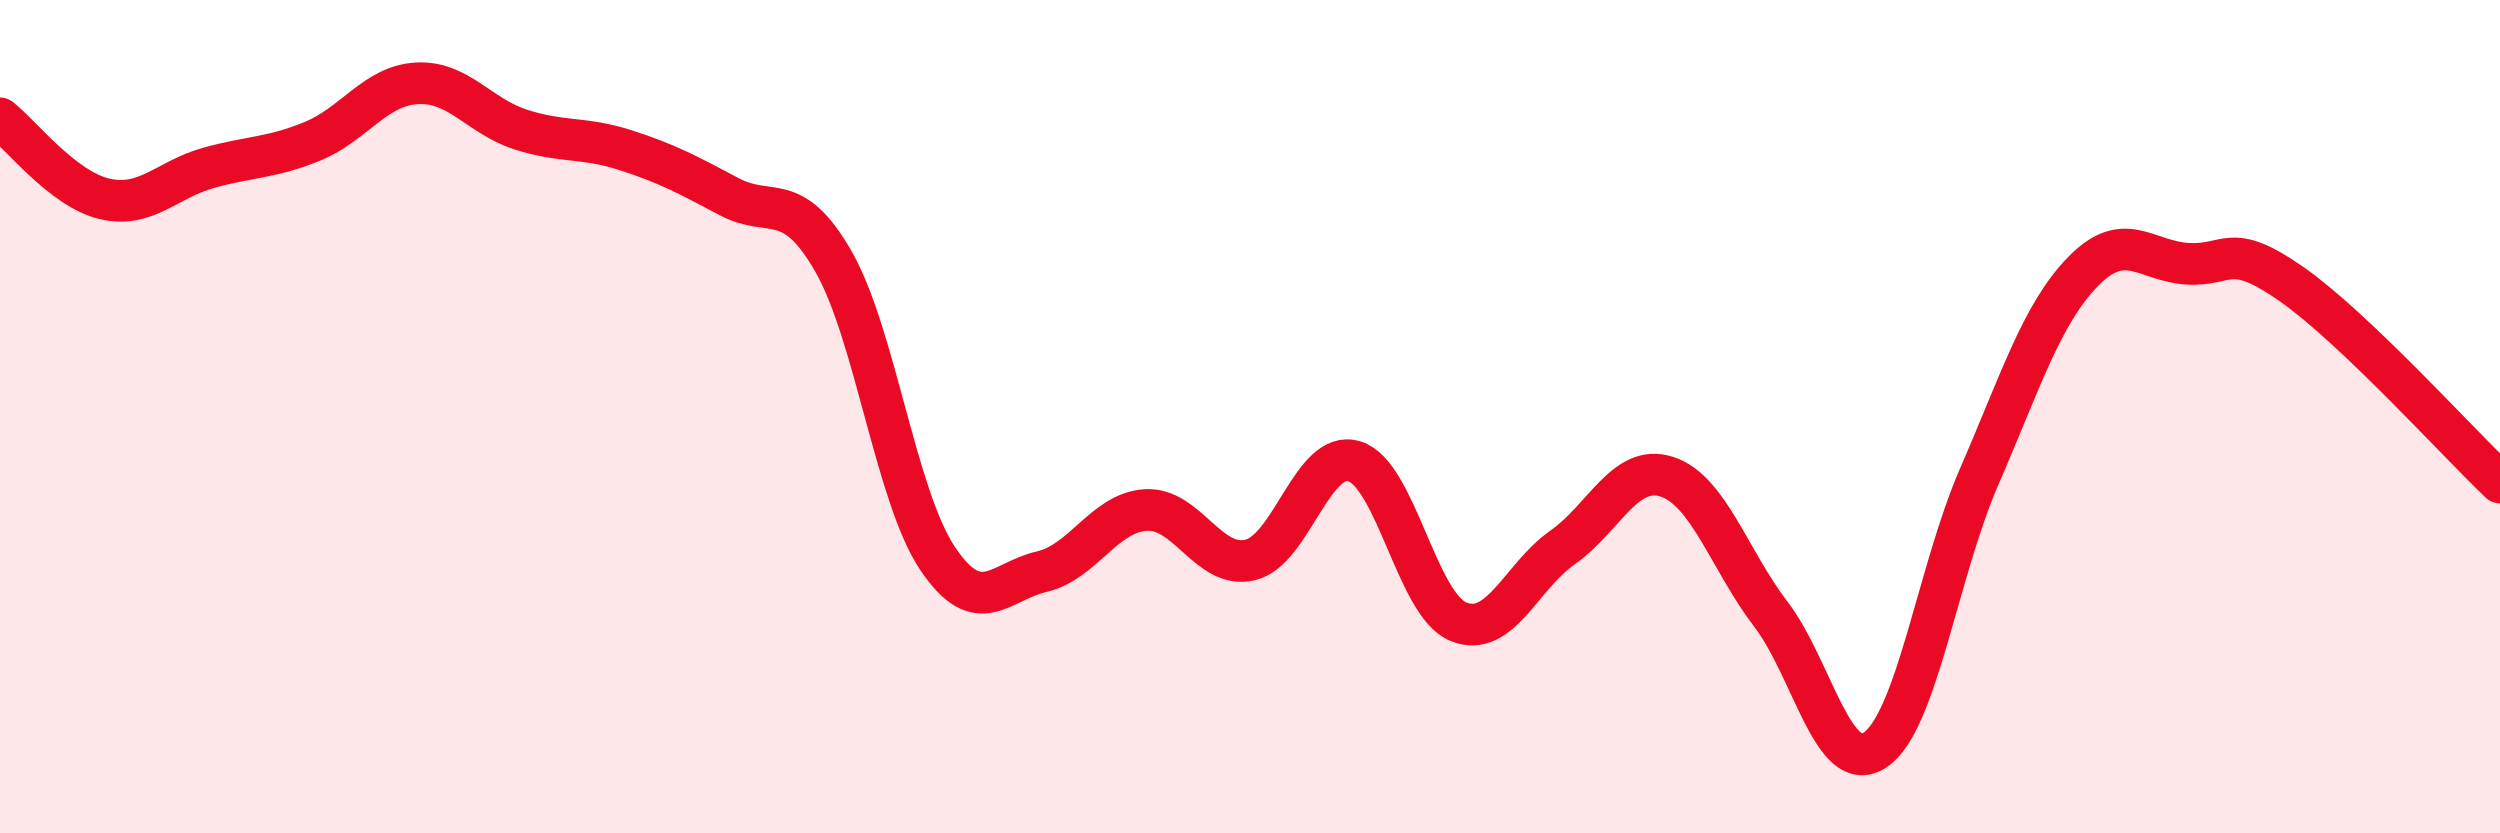
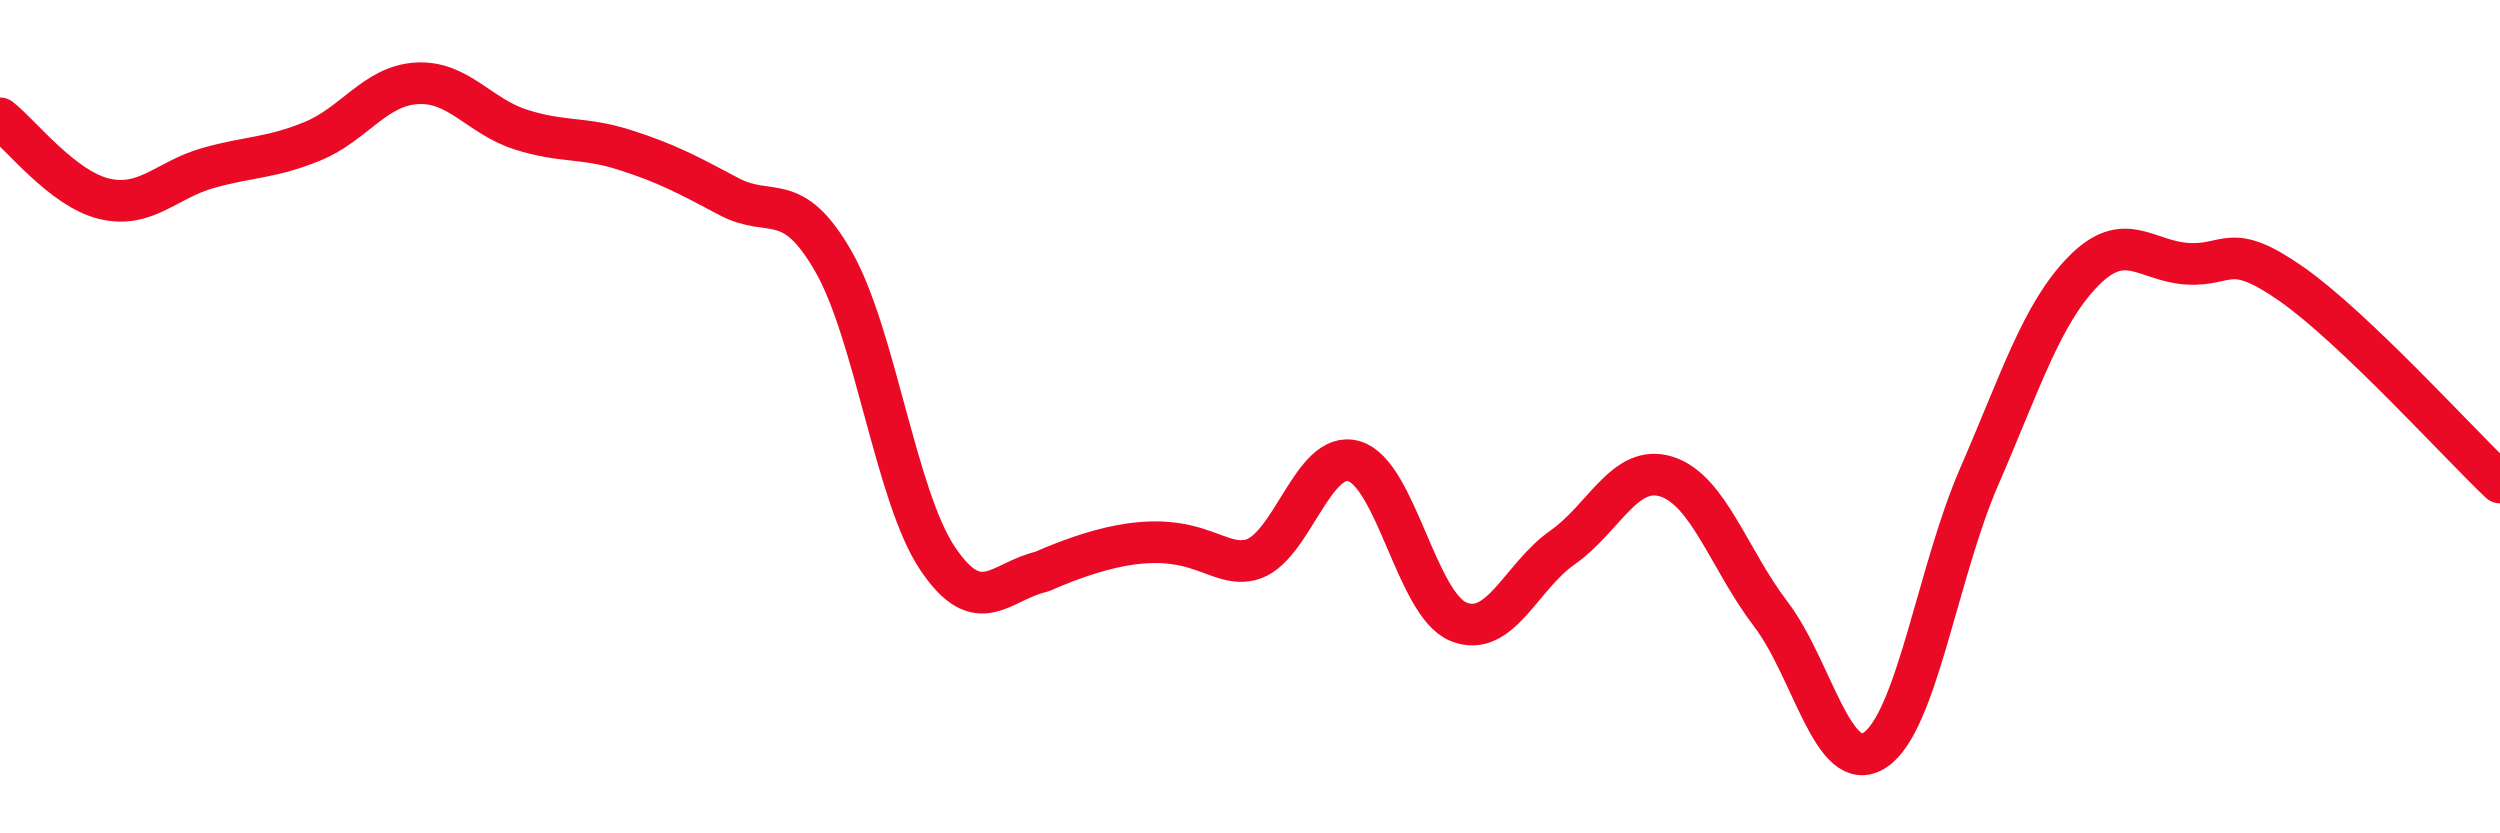
<svg xmlns="http://www.w3.org/2000/svg" width="60" height="20" viewBox="0 0 60 20">
-   <path d="M 0,2.84 C 0.5,3.23 1.5,4.53 2.5,4.77 C 3.5,5.01 4,4.31 5,4.03 C 6,3.75 6.5,3.8 7.5,3.39 C 8.5,2.98 9,2.06 10,2 C 11,1.94 11.5,2.79 12.5,3.11 C 13.5,3.43 14,3.28 15,3.6 C 16,3.92 16.5,4.19 17.5,4.72 C 18.5,5.25 19,4.53 20,6.27 C 21,8.01 21.5,11.91 22.5,13.4 C 23.5,14.89 24,13.95 25,13.72 C 26,13.49 26.5,12.3 27.5,12.24 C 28.5,12.18 29,13.67 30,13.44 C 31,13.21 31.5,10.77 32.5,11.07 C 33.5,11.37 34,14.51 35,14.92 C 36,15.33 36.5,13.84 37.5,13.14 C 38.5,12.44 39,11.12 40,11.44 C 41,11.76 41.5,13.43 42.5,14.74 C 43.5,16.05 44,18.66 45,18 C 46,17.34 46.5,13.74 47.5,11.44 C 48.5,9.14 49,7.53 50,6.51 C 51,5.49 51.5,6.27 52.5,6.33 C 53.5,6.39 53.5,5.77 55,6.82 C 56.5,7.87 59,10.63 60,11.58L60 20L0 20Z" fill="#EB0A25" opacity="0.1" stroke-linecap="round" stroke-linejoin="round" />
-   <path d="M 0,2.84 C 0.5,3.23 1.5,4.53 2.5,4.77 C 3.5,5.01 4,4.31 5,4.03 C 6,3.75 6.5,3.8 7.5,3.39 C 8.5,2.98 9,2.06 10,2 C 11,1.94 11.5,2.79 12.5,3.11 C 13.5,3.43 14,3.28 15,3.6 C 16,3.92 16.5,4.19 17.5,4.72 C 18.5,5.25 19,4.53 20,6.27 C 21,8.01 21.5,11.91 22.5,13.4 C 23.5,14.89 24,13.95 25,13.72 C 26,13.49 26.5,12.3 27.5,12.24 C 28.5,12.18 29,13.67 30,13.44 C 31,13.21 31.5,10.77 32.5,11.07 C 33.5,11.37 34,14.51 35,14.92 C 36,15.33 36.5,13.84 37.5,13.14 C 38.5,12.44 39,11.12 40,11.44 C 41,11.76 41.5,13.43 42.5,14.74 C 43.5,16.05 44,18.66 45,18 C 46,17.34 46.5,13.74 47.5,11.44 C 48.5,9.14 49,7.53 50,6.51 C 51,5.49 51.5,6.27 52.5,6.33 C 53.5,6.39 53.5,5.77 55,6.82 C 56.5,7.87 59,10.63 60,11.58" stroke="#EB0A25" stroke-width="1" fill="none" stroke-linecap="round" stroke-linejoin="round" />
+   <path d="M 0,2.84 C 0.5,3.23 1.5,4.53 2.5,4.77 C 3.5,5.01 4,4.31 5,4.03 C 6,3.75 6.5,3.8 7.5,3.39 C 8.5,2.98 9,2.06 10,2 C 11,1.94 11.5,2.79 12.5,3.11 C 13.5,3.43 14,3.28 15,3.6 C 16,3.92 16.5,4.19 17.5,4.72 C 18.5,5.25 19,4.53 20,6.27 C 21,8.01 21.5,11.91 22.5,13.4 C 23.5,14.89 24,13.95 25,13.72 C 28.5,12.18 29,13.67 30,13.44 C 31,13.21 31.5,10.77 32.5,11.07 C 33.5,11.37 34,14.51 35,14.92 C 36,15.33 36.5,13.84 37.5,13.14 C 38.5,12.44 39,11.12 40,11.44 C 41,11.76 41.5,13.43 42.5,14.74 C 43.5,16.05 44,18.66 45,18 C 46,17.34 46.5,13.74 47.5,11.44 C 48.5,9.14 49,7.53 50,6.51 C 51,5.49 51.5,6.27 52.5,6.33 C 53.5,6.39 53.5,5.77 55,6.82 C 56.5,7.87 59,10.63 60,11.58" stroke="#EB0A25" stroke-width="1" fill="none" stroke-linecap="round" stroke-linejoin="round" />
</svg>